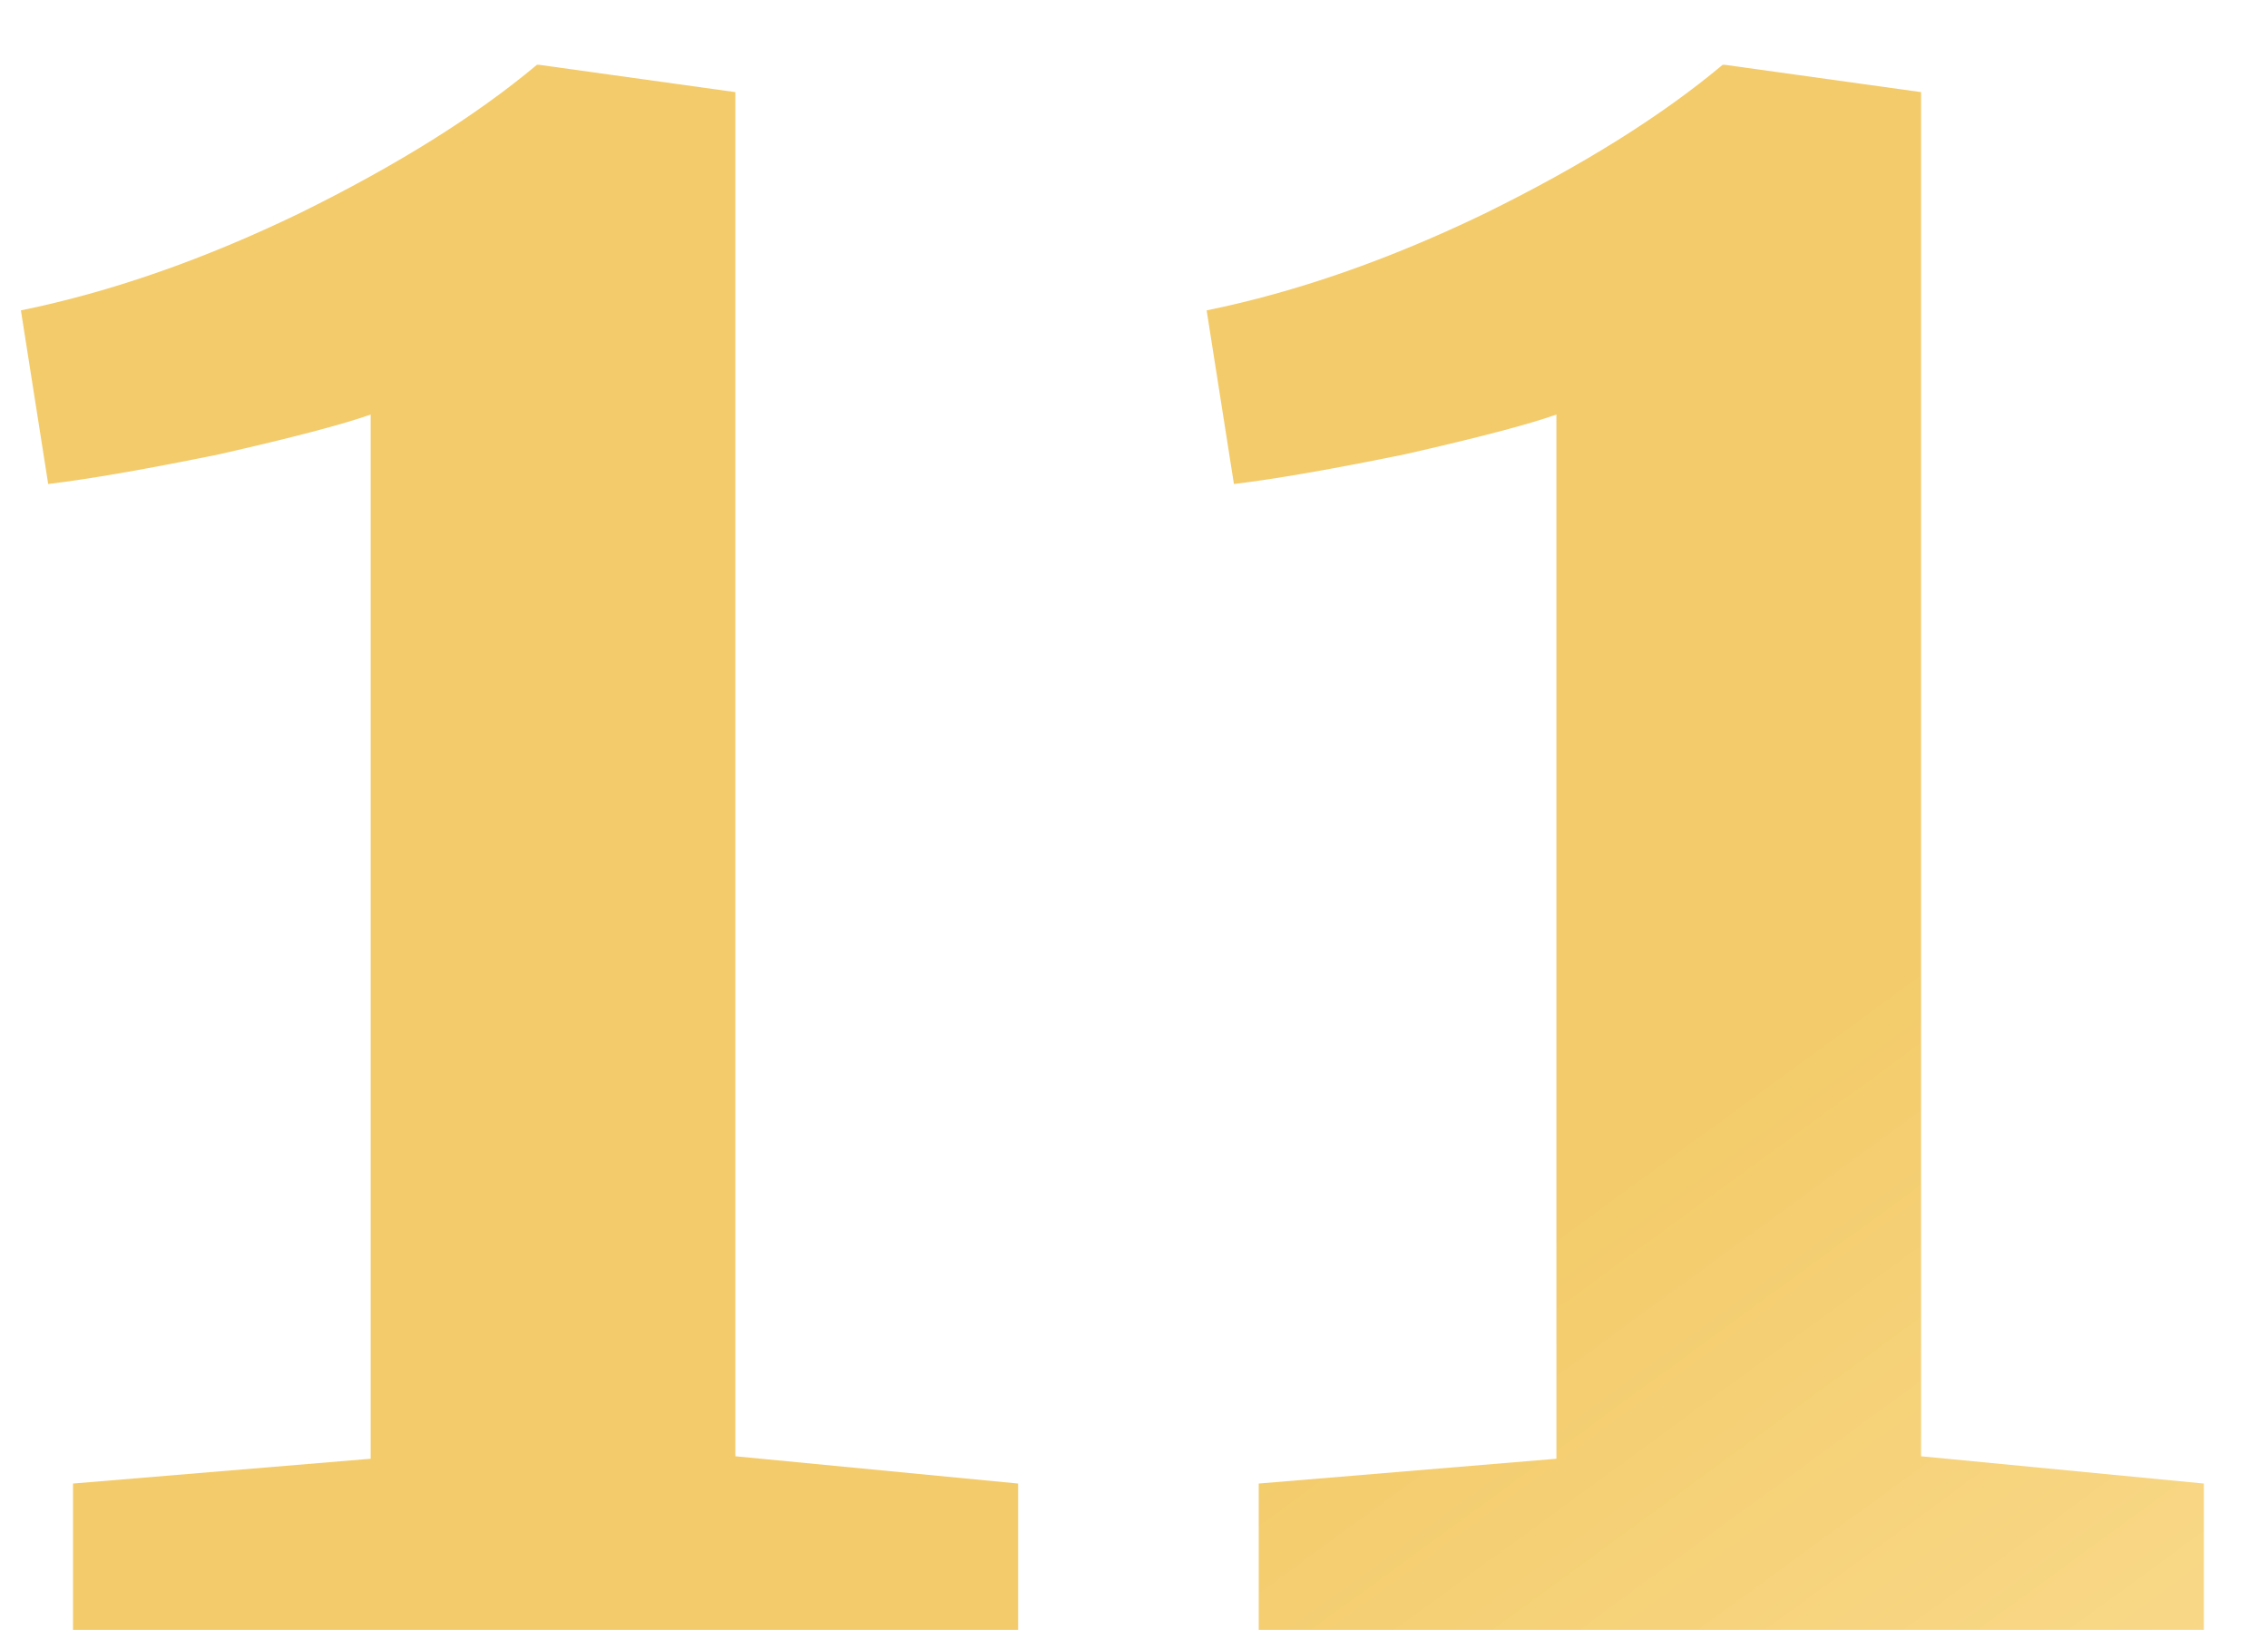
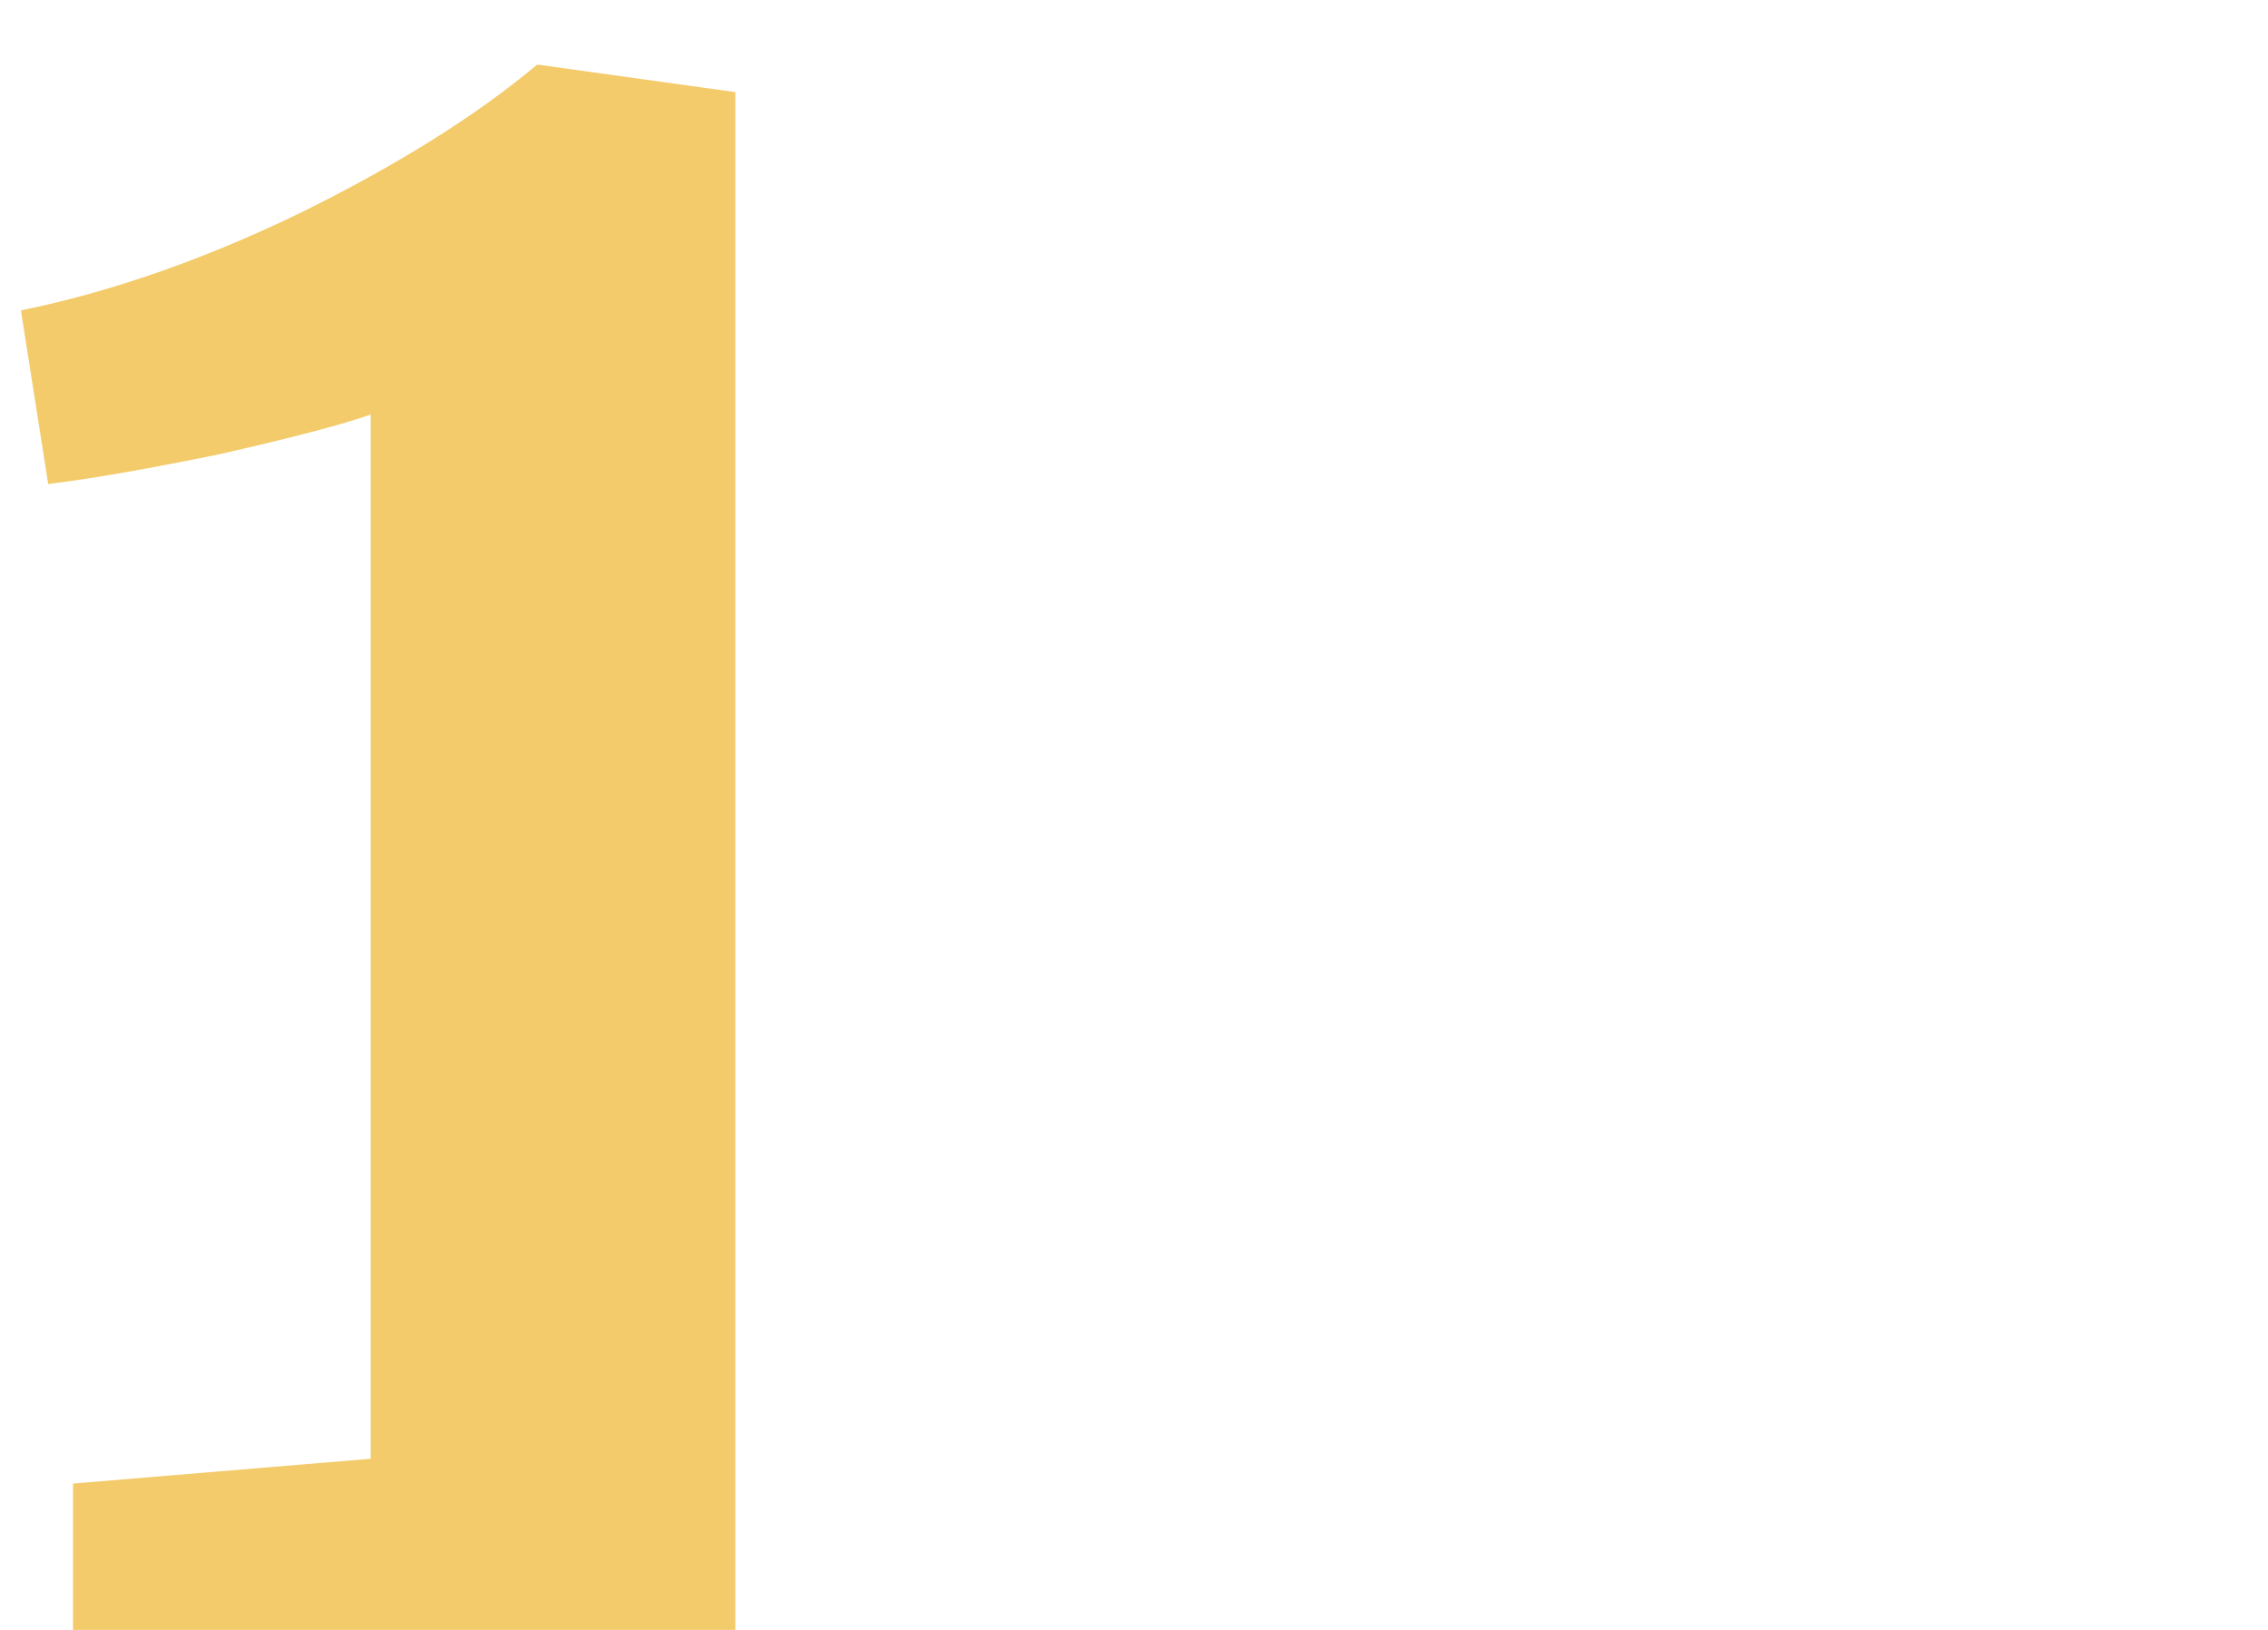
<svg xmlns="http://www.w3.org/2000/svg" width="32" height="23" viewBox="0 0 32 23" fill="none">
-   <path d="M5.23 5.85C4.833 5.99 4.122 6.177 3.095 6.41C2.068 6.62 1.263 6.76 0.68 6.83L0.295 4.38C1.555 4.123 2.862 3.668 4.215 3.015C5.592 2.338 6.712 1.638 7.575 0.915H7.61L10.375 1.3V20.55L14.365 20.935V23H1.03V20.935L5.23 20.585V5.85Z" fill="url(#paint0_linear_506_103)" />
-   <path d="M21.96 5.85C21.564 5.99 20.852 6.177 19.825 6.41C18.799 6.62 17.994 6.76 17.41 6.83L17.025 4.38C18.285 4.123 19.592 3.668 20.945 3.015C22.322 2.338 23.442 1.638 24.305 0.915H24.34L27.105 1.3V20.55L31.095 20.935V23H17.76V20.935L21.96 20.585V5.85Z" fill="url(#paint1_linear_506_103)" />
+   <path d="M5.23 5.85C4.833 5.99 4.122 6.177 3.095 6.41C2.068 6.62 1.263 6.76 0.68 6.83L0.295 4.38C1.555 4.123 2.862 3.668 4.215 3.015C5.592 2.338 6.712 1.638 7.575 0.915H7.61L10.375 1.3V20.55V23H1.03V20.935L5.23 20.585V5.85Z" fill="url(#paint0_linear_506_103)" />
  <defs>
    <linearGradient id="paint0_linear_506_103" x1="38.414" y1="27.92" x2="14.359" y2="-5.047" gradientUnits="userSpaceOnUse">
      <stop stop-color="#FDE3A0" />
      <stop offset="0.453" stop-color="#F3CB6A" />
      <stop offset="1" stop-color="#F3CB6A" />
    </linearGradient>
    <linearGradient id="paint1_linear_506_103" x1="38.414" y1="27.92" x2="14.359" y2="-5.047" gradientUnits="userSpaceOnUse">
      <stop stop-color="#FDE3A0" />
      <stop offset="0.453" stop-color="#F3CB6A" />
      <stop offset="1" stop-color="#F3CB6A" />
    </linearGradient>
  </defs>
</svg>